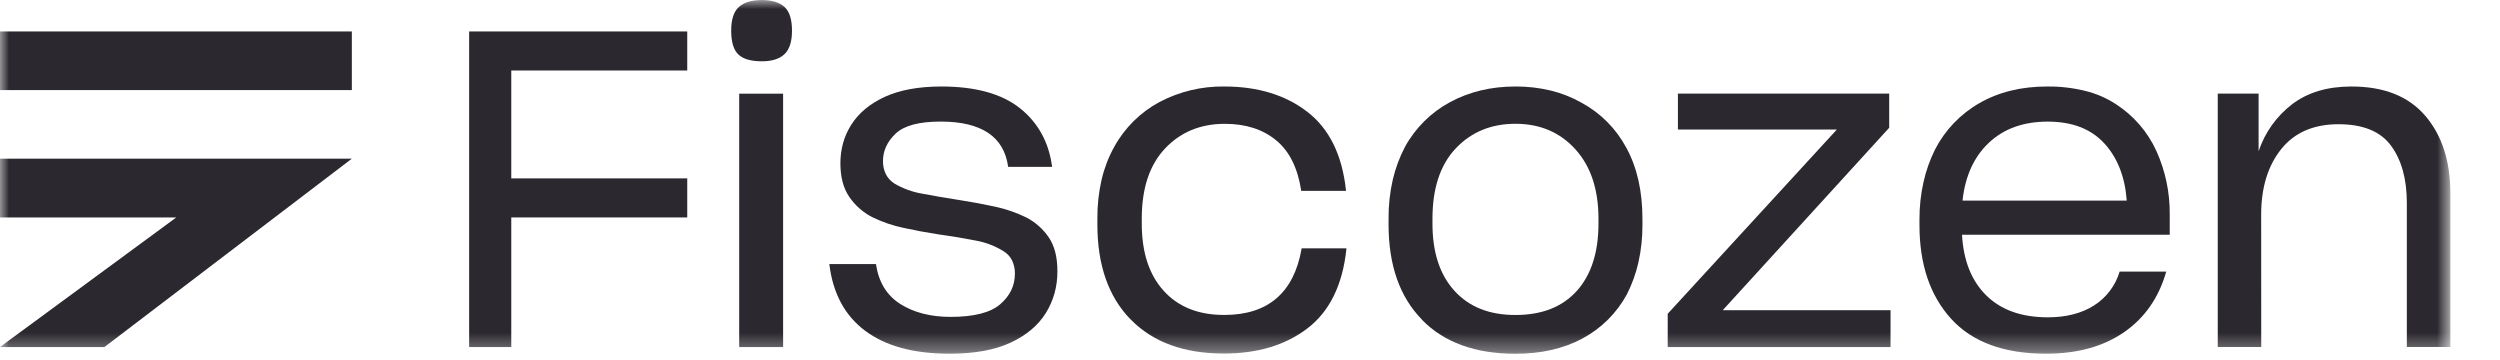
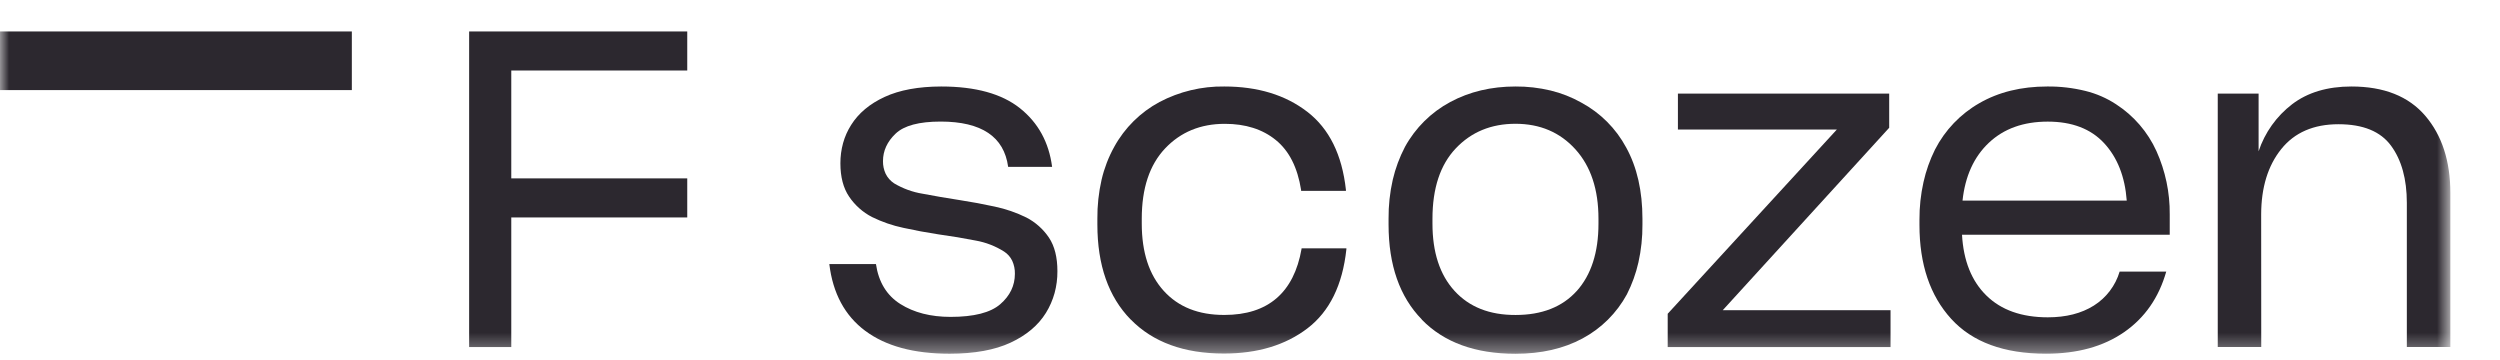
<svg xmlns="http://www.w3.org/2000/svg" width="139" height="20" viewBox="0 0 139 20" fill="none">
  <mask id="mask0_2885_9934" style="mask-type:luminance" maskUnits="userSpaceOnUse" x="-1" y="-1" width="138" height="21">
    <path d="M136.239 -0.003H-0.003V19.665H136.239V-0.003Z" fill="white" />
  </mask>
  <g mask="url(#mask0_2885_9934)">
    <path d="M28.427 12.09V19.296H26.084V1.749H38.211V3.92H28.427V9.918H38.211V12.09H28.427Z" fill="#2C282F" />
-     <path d="M41.049 3.025C40.786 2.771 40.654 2.331 40.654 1.705C40.654 1.079 40.798 0.639 41.086 0.384C41.374 0.129 41.798 0.002 42.357 0.002C42.917 0.002 43.336 0.129 43.616 0.384C43.895 0.639 44.035 1.079 44.035 1.705C44.035 2.313 43.896 2.749 43.616 3.013C43.336 3.277 42.917 3.409 42.357 3.408C41.748 3.408 41.312 3.28 41.049 3.025ZM41.099 5.209H43.541V19.296H41.099V5.209Z" fill="#2C282F" />
    <path d="M48.109 18.396C46.973 17.549 46.307 16.311 46.11 14.682H48.703C48.851 15.686 49.304 16.426 50.059 16.903C50.815 17.38 51.745 17.618 52.849 17.619C54.15 17.619 55.071 17.384 55.613 16.915C56.156 16.445 56.427 15.882 56.428 15.224C56.434 14.974 56.383 14.725 56.279 14.497C56.179 14.29 56.025 14.115 55.833 13.99C55.348 13.682 54.807 13.473 54.242 13.374C53.592 13.245 52.898 13.129 52.162 13.028C51.52 12.93 50.879 12.811 50.237 12.67C49.628 12.543 49.037 12.339 48.479 12.064C47.967 11.798 47.53 11.408 47.208 10.929C46.887 10.453 46.726 9.836 46.726 9.078C46.725 8.699 46.775 8.321 46.875 7.955C46.973 7.601 47.124 7.262 47.321 6.951C47.733 6.294 48.354 5.773 49.185 5.389C50.016 5.005 51.065 4.812 52.331 4.809C54.239 4.809 55.7 5.212 56.711 6.018C57.723 6.825 58.318 7.91 58.497 9.276H56.053C55.938 8.436 55.568 7.807 54.943 7.389C54.317 6.97 53.437 6.76 52.302 6.759C51.101 6.759 50.266 6.982 49.797 7.429C49.328 7.875 49.094 8.385 49.094 8.959C49.09 9.201 49.14 9.441 49.242 9.662C49.348 9.877 49.51 10.06 49.711 10.193C50.2 10.485 50.74 10.682 51.303 10.772C51.952 10.896 52.647 11.016 53.388 11.13C54.03 11.229 54.672 11.348 55.313 11.488C55.92 11.616 56.508 11.819 57.065 12.093C57.572 12.355 58.005 12.741 58.324 13.216C58.636 13.684 58.792 14.306 58.792 15.079C58.795 15.491 58.742 15.901 58.634 16.298C58.526 16.685 58.365 17.055 58.153 17.397C57.725 18.088 57.071 18.639 56.191 19.05C55.311 19.46 54.18 19.666 52.798 19.667C50.807 19.667 49.245 19.243 48.111 18.396" fill="#2C282F" />
    <path d="M62.865 17.765C61.631 16.5 61.014 14.74 61.014 12.483V12.163C61.007 11.433 61.086 10.704 61.248 9.992C61.397 9.353 61.633 8.738 61.951 8.165C62.531 7.108 63.406 6.242 64.468 5.672C65.578 5.087 66.817 4.791 68.072 4.809C69.931 4.809 71.47 5.279 72.687 6.217C73.904 7.155 74.62 8.602 74.834 10.56V10.612H72.341V10.562C72.144 9.312 71.675 8.387 70.935 7.786C70.195 7.184 69.248 6.884 68.096 6.885C66.747 6.885 65.641 7.342 64.778 8.255C63.914 9.169 63.482 10.471 63.482 12.161V12.432C63.482 14.029 63.889 15.275 64.703 16.171C65.516 17.068 66.639 17.514 68.072 17.511C69.289 17.511 70.256 17.202 70.973 16.585C71.69 15.969 72.154 15.052 72.367 13.834V13.809H74.859V13.858C74.645 15.849 73.925 17.313 72.7 18.252C71.475 19.189 69.924 19.658 68.048 19.657C65.827 19.657 64.1 19.025 62.866 17.761" fill="#2C282F" />
    <path d="M79.055 17.765C77.821 16.501 77.204 14.74 77.204 12.484V12.164C77.198 11.433 77.276 10.704 77.438 9.992C77.586 9.357 77.814 8.743 78.117 8.165C78.697 7.108 79.571 6.242 80.634 5.672C81.704 5.097 82.912 4.809 84.262 4.809C84.919 4.805 85.573 4.88 86.212 5.032C86.807 5.176 87.38 5.401 87.915 5.701C88.978 6.272 89.849 7.143 90.419 8.207C91.02 9.302 91.32 10.622 91.32 12.168V12.488C91.325 13.194 91.25 13.898 91.097 14.586C90.958 15.203 90.742 15.8 90.456 16.364C89.89 17.406 89.032 18.259 87.987 18.819C86.935 19.386 85.693 19.67 84.261 19.67C82.023 19.67 80.287 19.038 79.054 17.773L79.055 17.765ZM87.666 16.182C88.472 15.28 88.875 14.03 88.875 12.435V12.164C88.875 10.534 88.448 9.247 87.592 8.301C86.736 7.356 85.626 6.883 84.26 6.882C82.911 6.882 81.804 7.338 80.94 8.251C80.076 9.164 79.645 10.468 79.645 12.164V12.435C79.645 14.03 80.053 15.277 80.872 16.174C81.691 17.071 82.822 17.518 84.266 17.513C85.73 17.513 86.865 17.067 87.671 16.174" fill="#2C282F" />
    <path d="M92.724 19.296V17.445L102.128 7.203H93.292V5.204H105.039V7.104L95.785 17.247H105.114V19.296H92.724Z" fill="#2C282F" />
    <path d="M118.099 18.469C116.947 19.268 115.499 19.667 113.755 19.666C111.419 19.666 109.663 19.02 108.487 17.729C107.31 16.437 106.722 14.698 106.722 12.51V12.213C106.719 11.511 106.793 10.812 106.946 10.127C107.085 9.499 107.301 8.89 107.587 8.314C108.142 7.233 108.999 6.337 110.054 5.735C111.124 5.118 112.382 4.809 113.83 4.809C114.545 4.802 115.257 4.885 115.95 5.056C116.556 5.205 117.132 5.455 117.653 5.797C118.635 6.432 119.414 7.335 119.898 8.4C120.396 9.505 120.649 10.705 120.637 11.917V13.052H109.088C109.169 14.501 109.622 15.628 110.445 16.433C111.267 17.239 112.404 17.642 113.854 17.643C114.874 17.643 115.729 17.425 116.42 16.989C117.111 16.554 117.619 15.883 117.852 15.101H120.443C120.031 16.549 119.25 17.671 118.1 18.469H118.099ZM110.584 7.935C109.753 8.716 109.263 9.789 109.116 11.155H118.247C118.148 9.823 117.728 8.757 116.988 7.959C116.249 7.161 115.204 6.762 113.854 6.762C112.505 6.762 111.415 7.153 110.584 7.935Z" fill="#2C282F" />
    <path d="M125.725 19.295H123.307V5.204H125.578V8.412C125.923 7.373 126.572 6.462 127.441 5.796C128.304 5.139 129.402 4.81 130.736 4.809C132.546 4.809 133.915 5.352 134.845 6.438C135.773 7.524 136.239 8.955 136.24 10.732V19.295H133.82V11.275C133.82 9.959 133.528 8.901 132.944 8.104C132.36 7.306 131.386 6.907 130.019 6.907C128.638 6.907 127.577 7.367 126.837 8.289C126.096 9.211 125.725 10.42 125.721 11.917L125.725 19.295Z" fill="#2C282F" />
    <path d="M19.562 1.749H-0.003V5.009H19.562V1.749Z" fill="#2C282F" />
-     <path d="M-0.003 19.296L9.801 12.09H-0.003V8.822H19.562L5.806 19.296H-0.003Z" fill="#2C282F" />
  </g>
</svg>